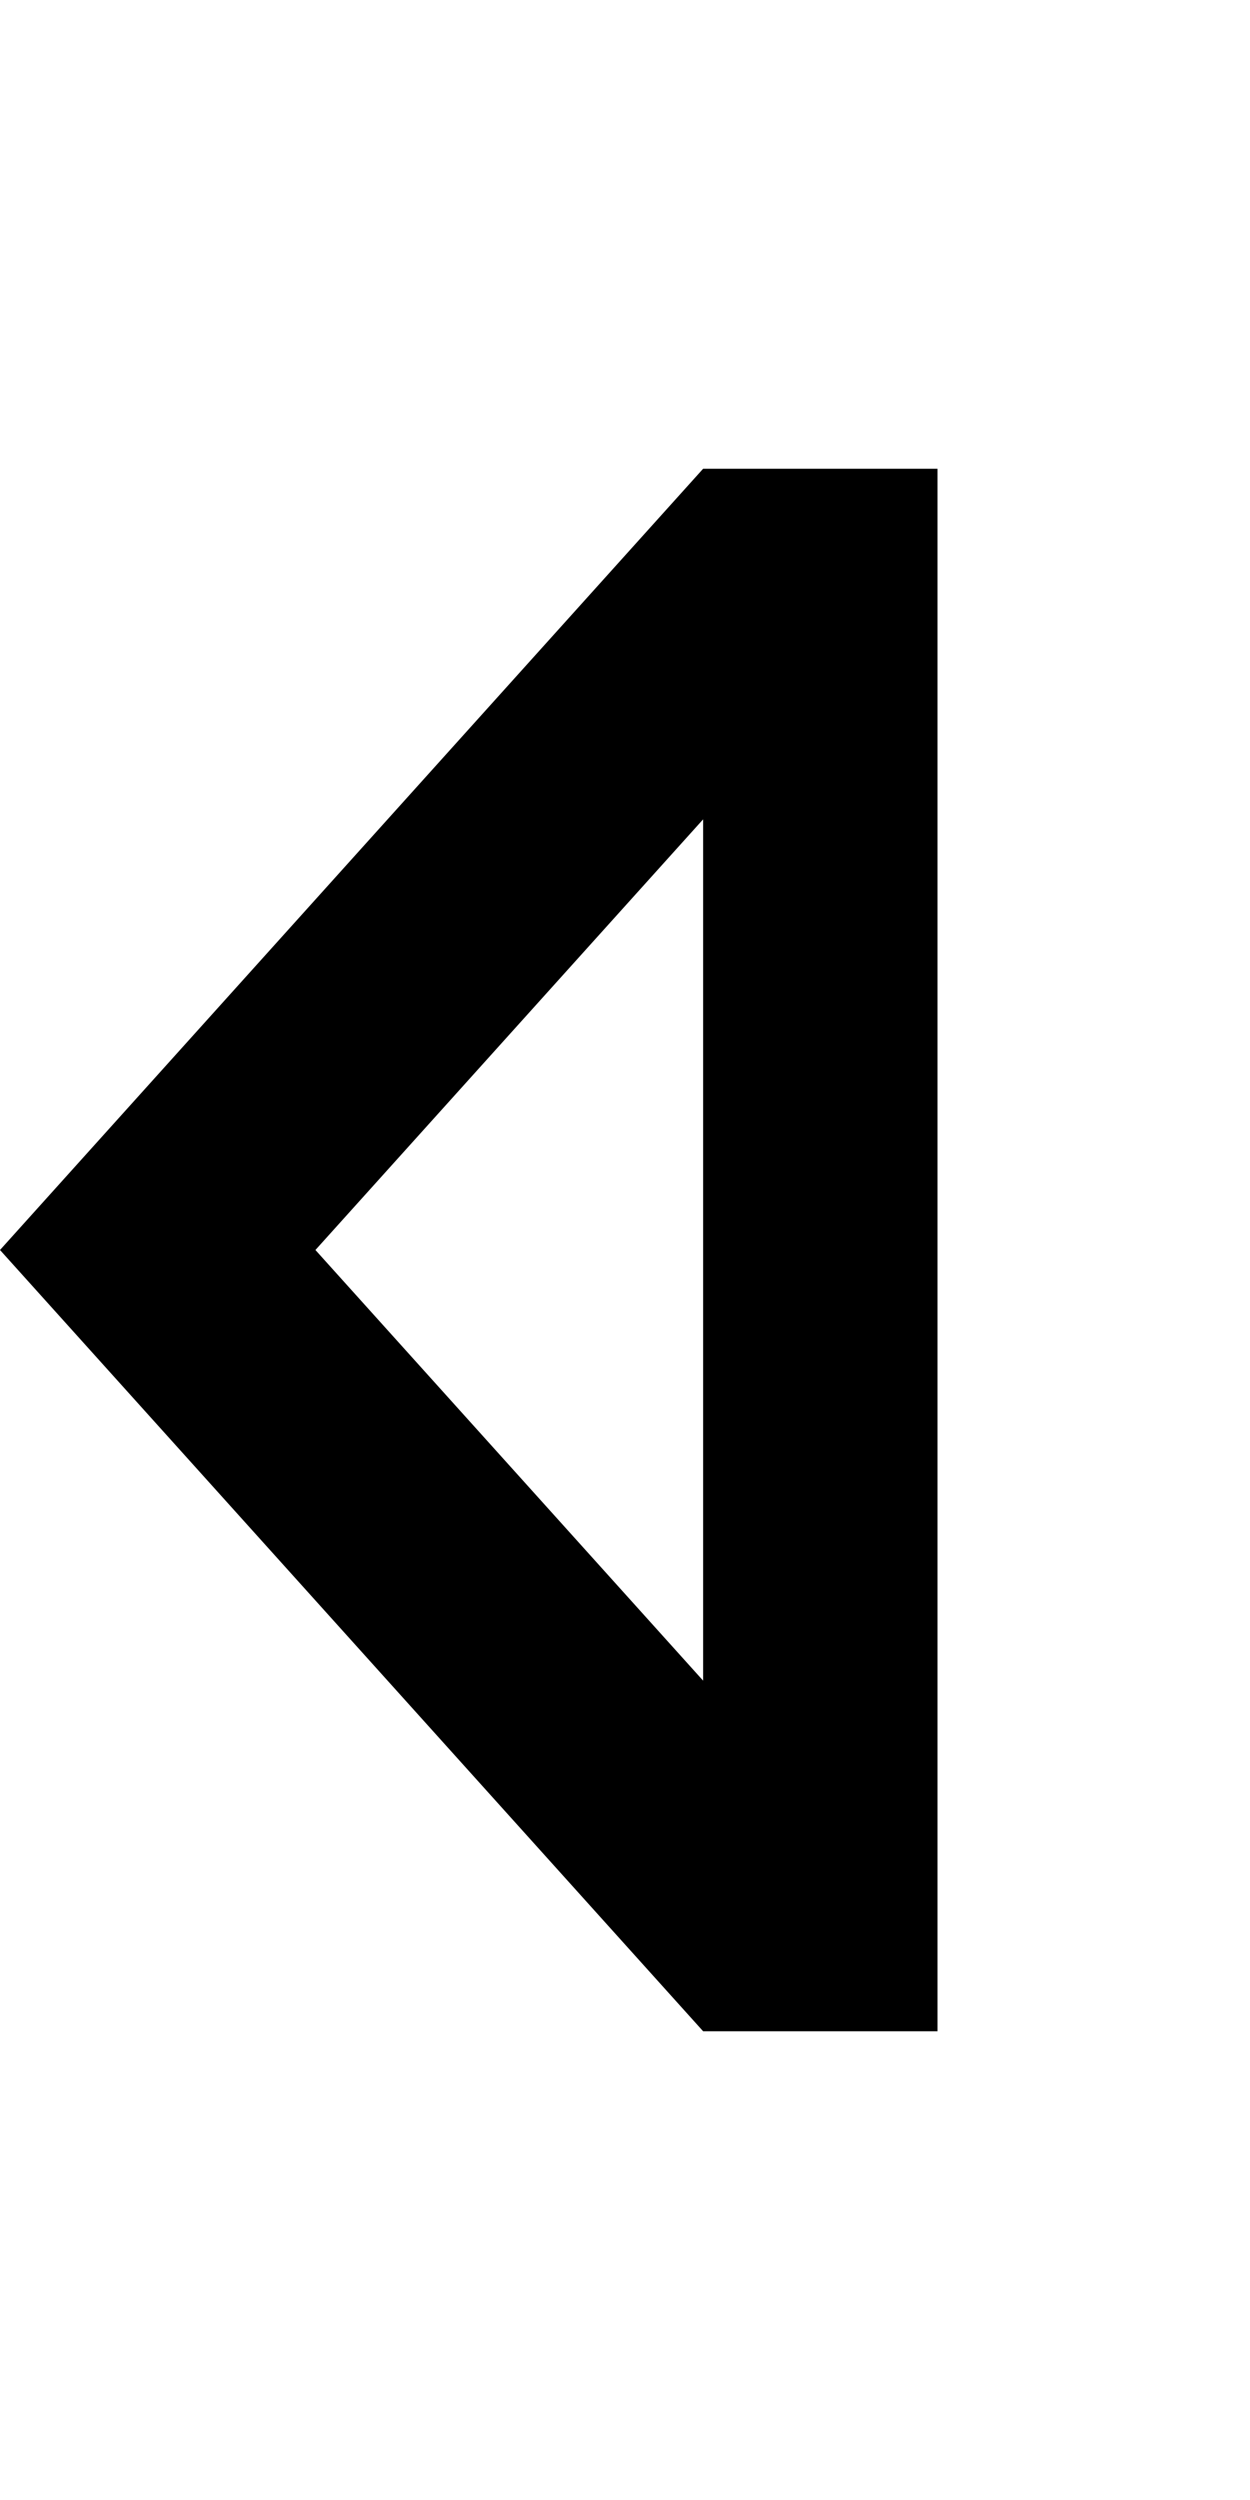
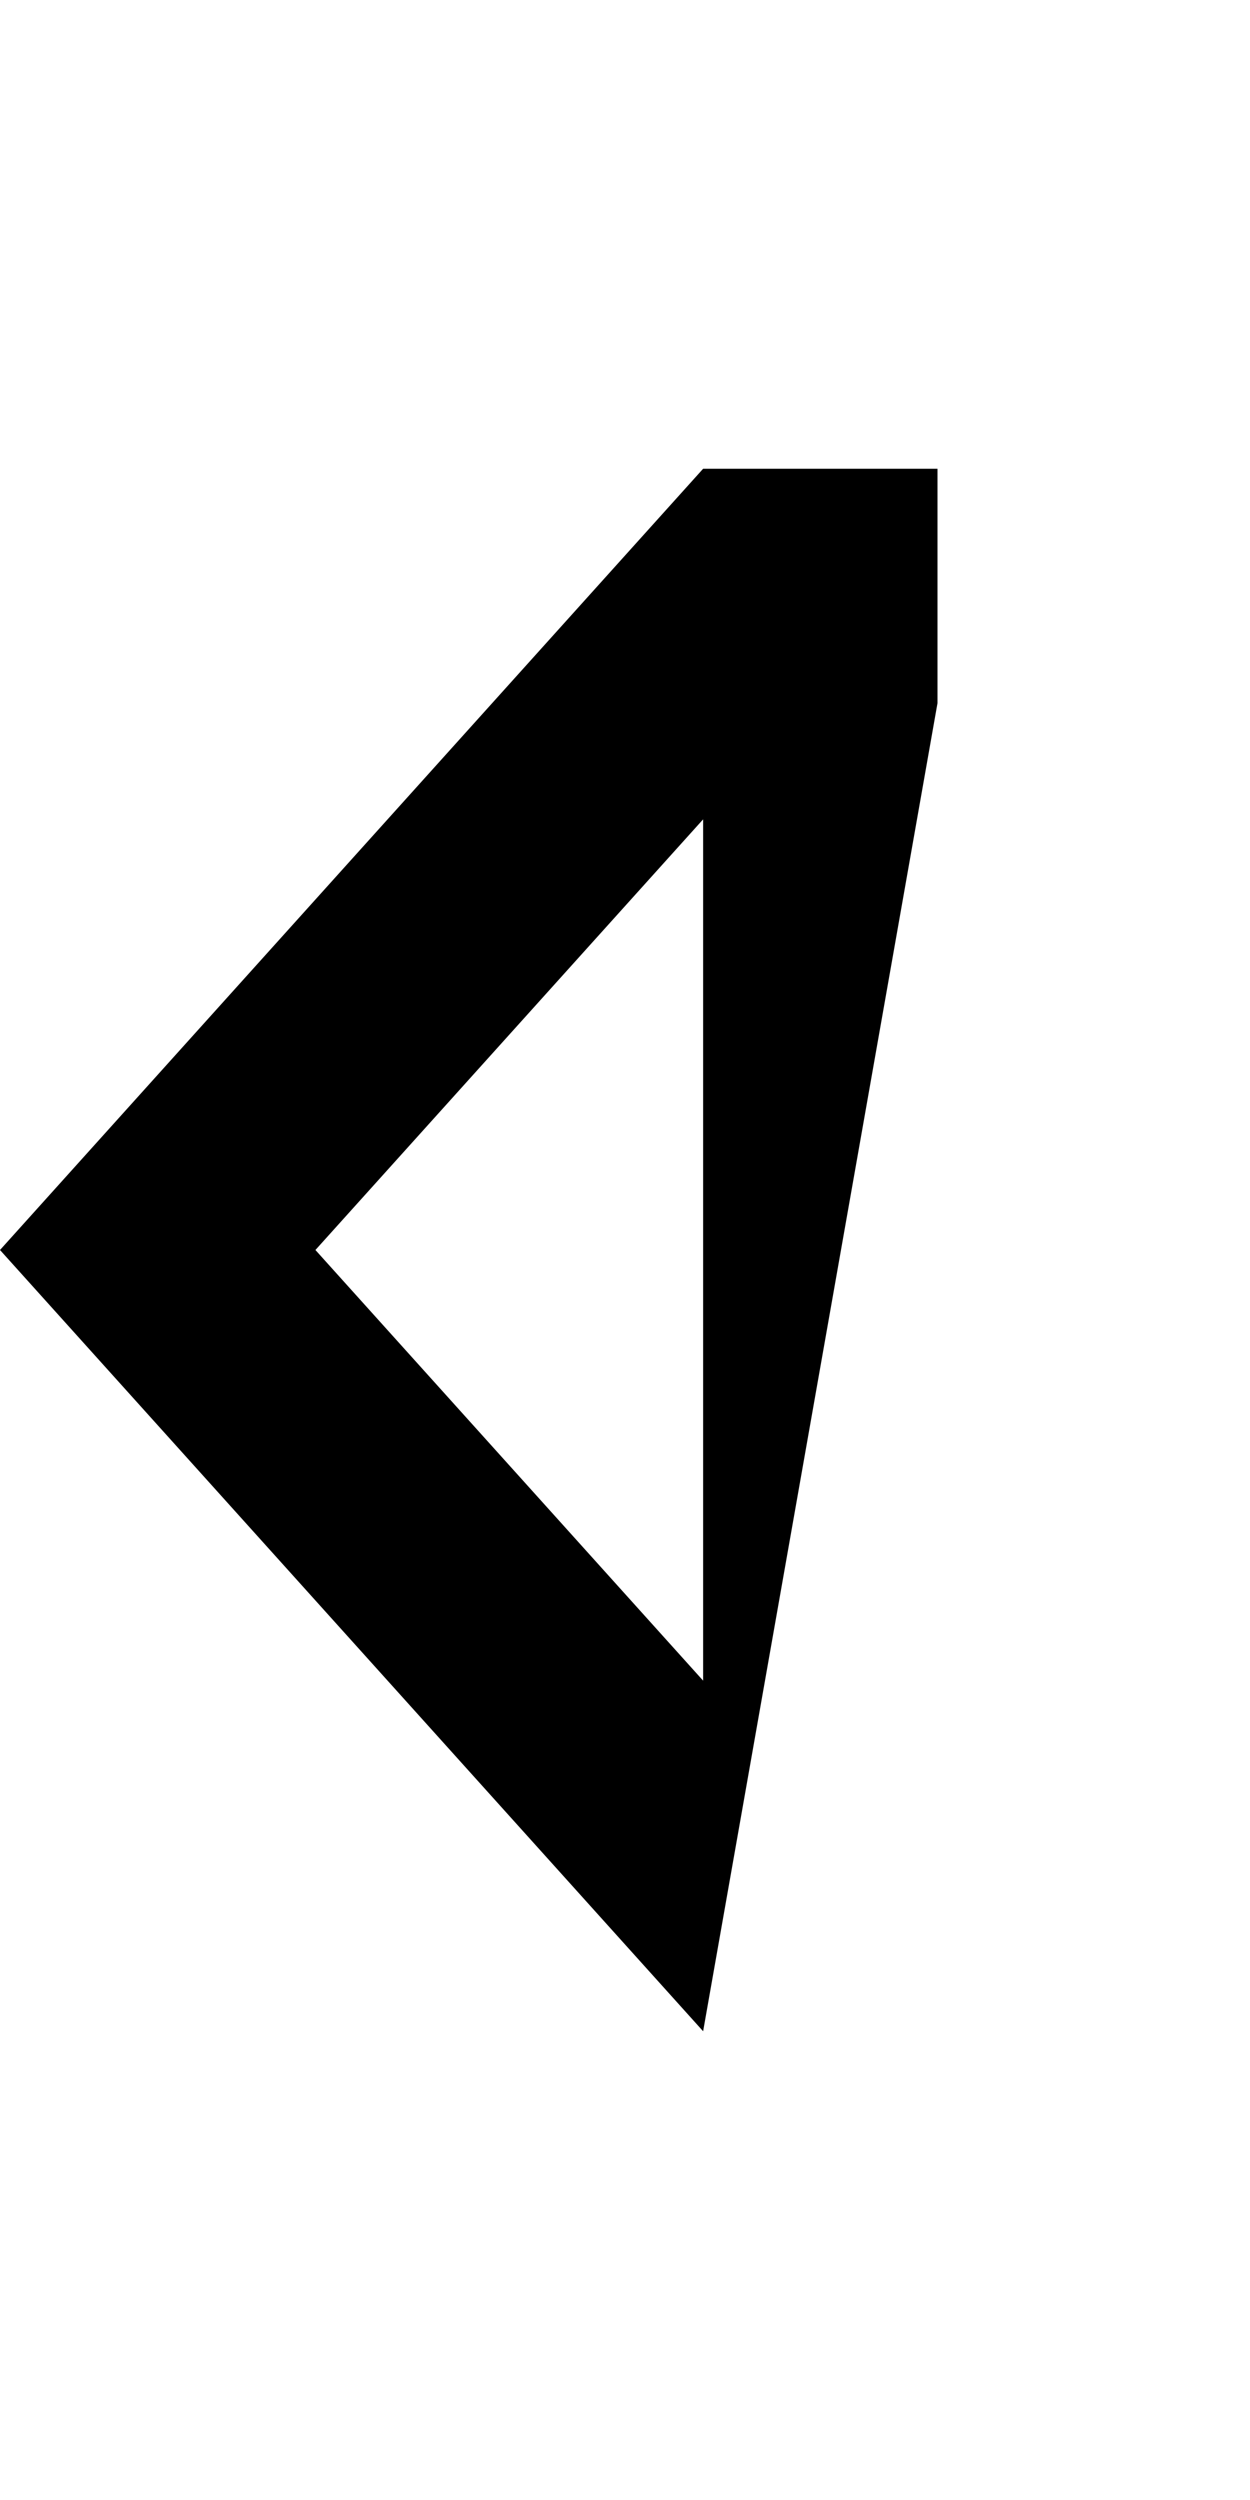
<svg xmlns="http://www.w3.org/2000/svg" viewBox="0 0 256 512">
-   <path d="M192 144l0-48-48 0L0 256 144 416l48 0 0-48 0-224zM144 344.2L64.6 256 144 167.8l0 176.5z" />
+   <path d="M192 144l0-48-48 0L0 256 144 416zM144 344.2L64.6 256 144 167.8l0 176.5z" />
</svg>